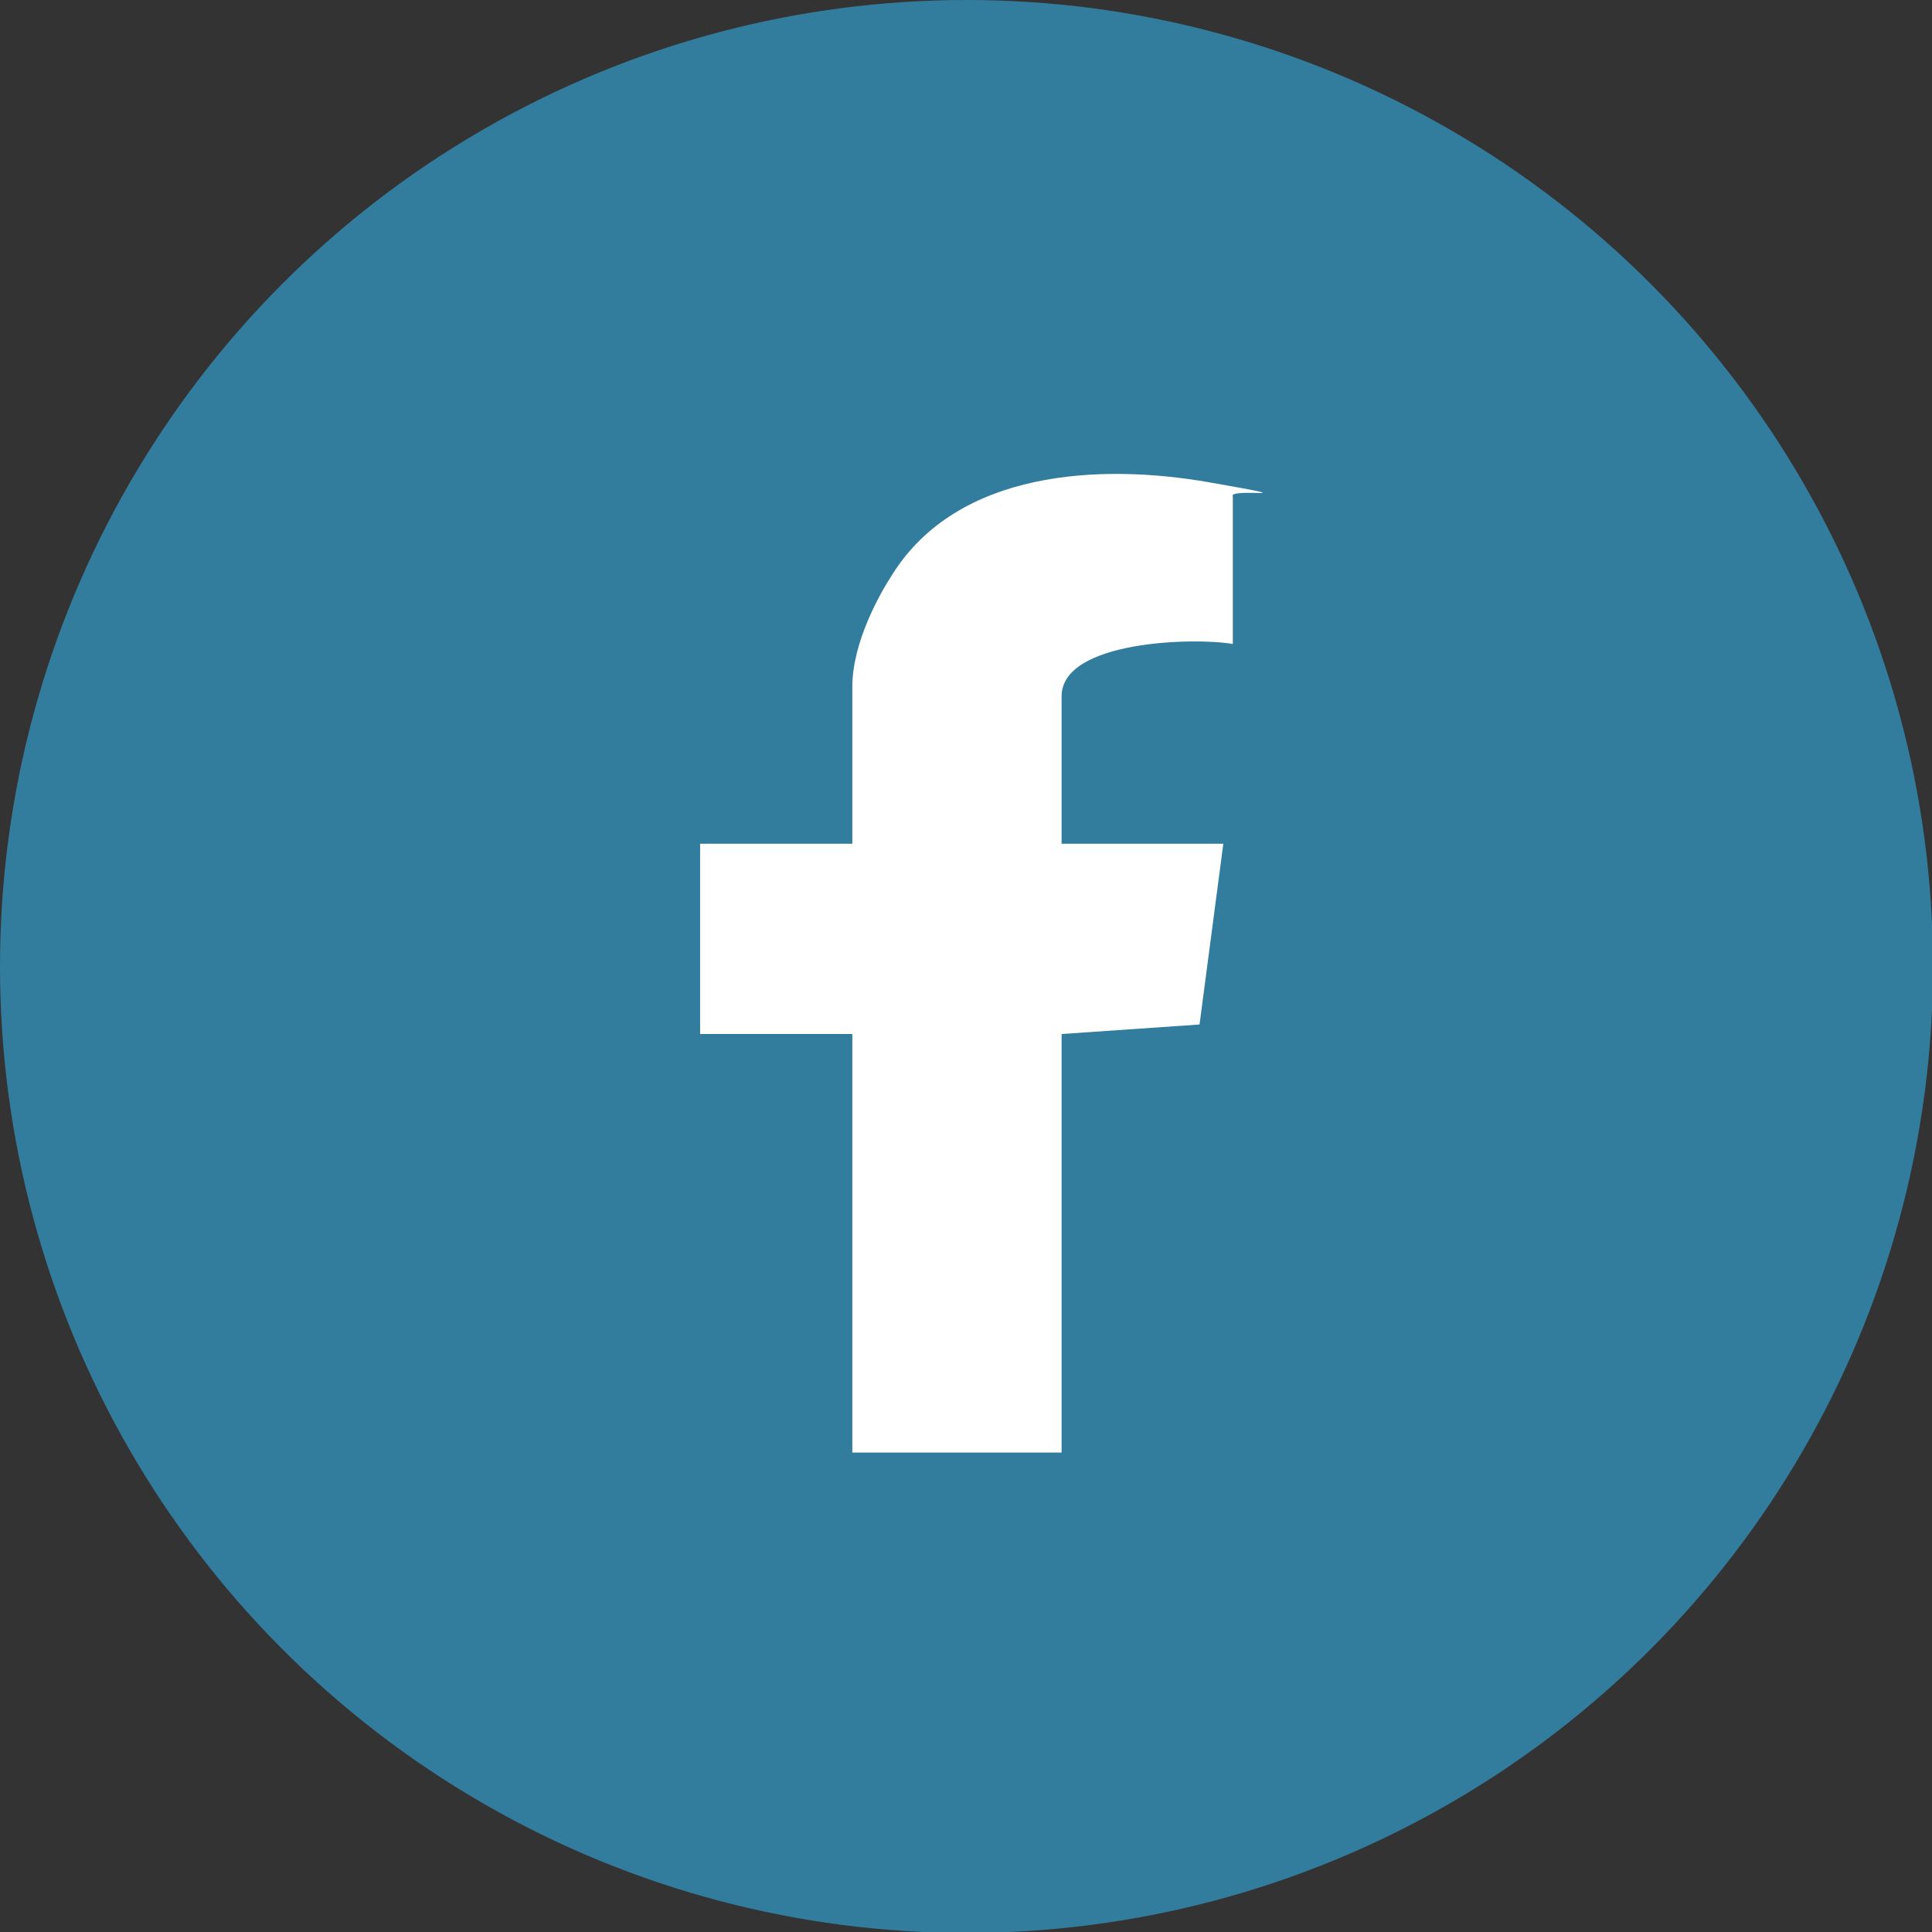
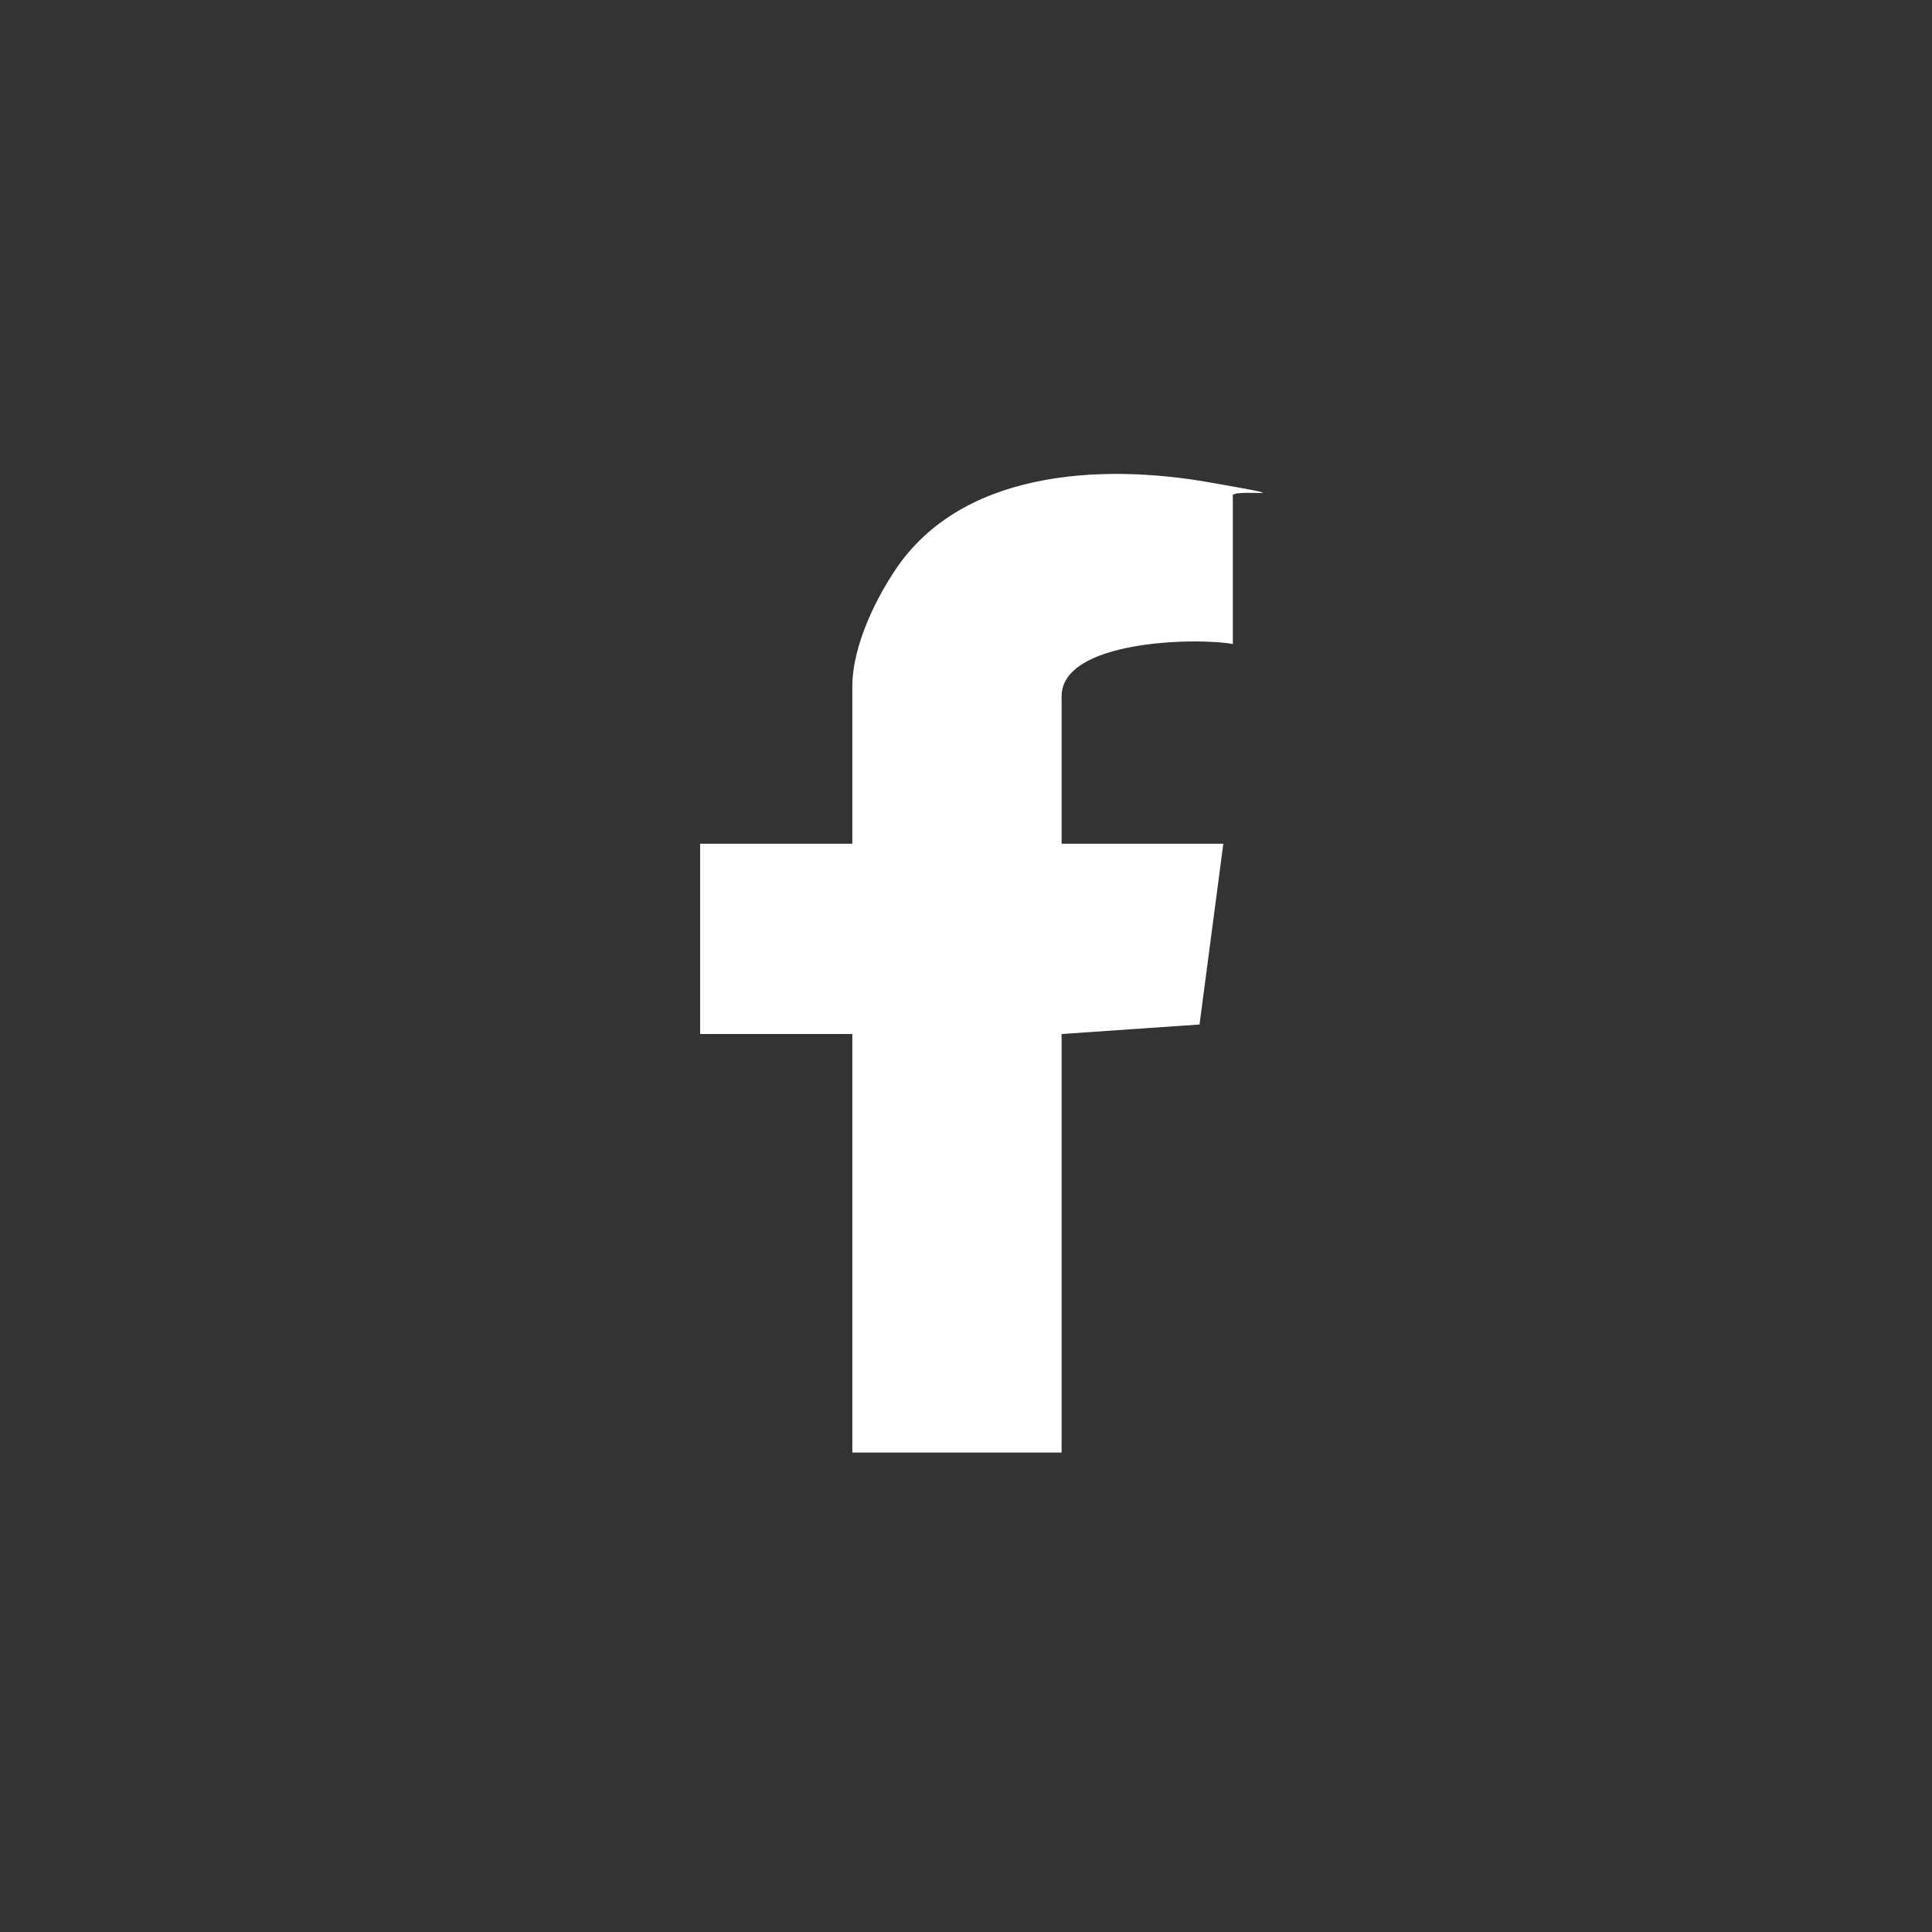
<svg xmlns="http://www.w3.org/2000/svg" id="Layer_1" version="1.1" viewBox="0 0 203.1 203.1">
  <rect x="0" y="0" width="203.1" height="203.1" fill="#333333" stroke="none" />
  <defs>
    <style> .st0 { fill: #fff; } .st1 { fill: #327d9e; } </style>
  </defs>
-   <circle class="st1" cx="101.6" cy="101.6" r="101.6" />
  <path class="st0" d="M129.6,67.7c-3.9-.7-18-.4-18,5.5v15.5h17l-2.5,19-14.5,1v44h-22v-44h-16v-20h16v-16.5c0-4.7,2.9-9.8,4.2-11.8,6.9-11,21.9-11.7,33.3-9.7,11.4,2,1.9.5,2.5,1.5v15.5Z" />
</svg>